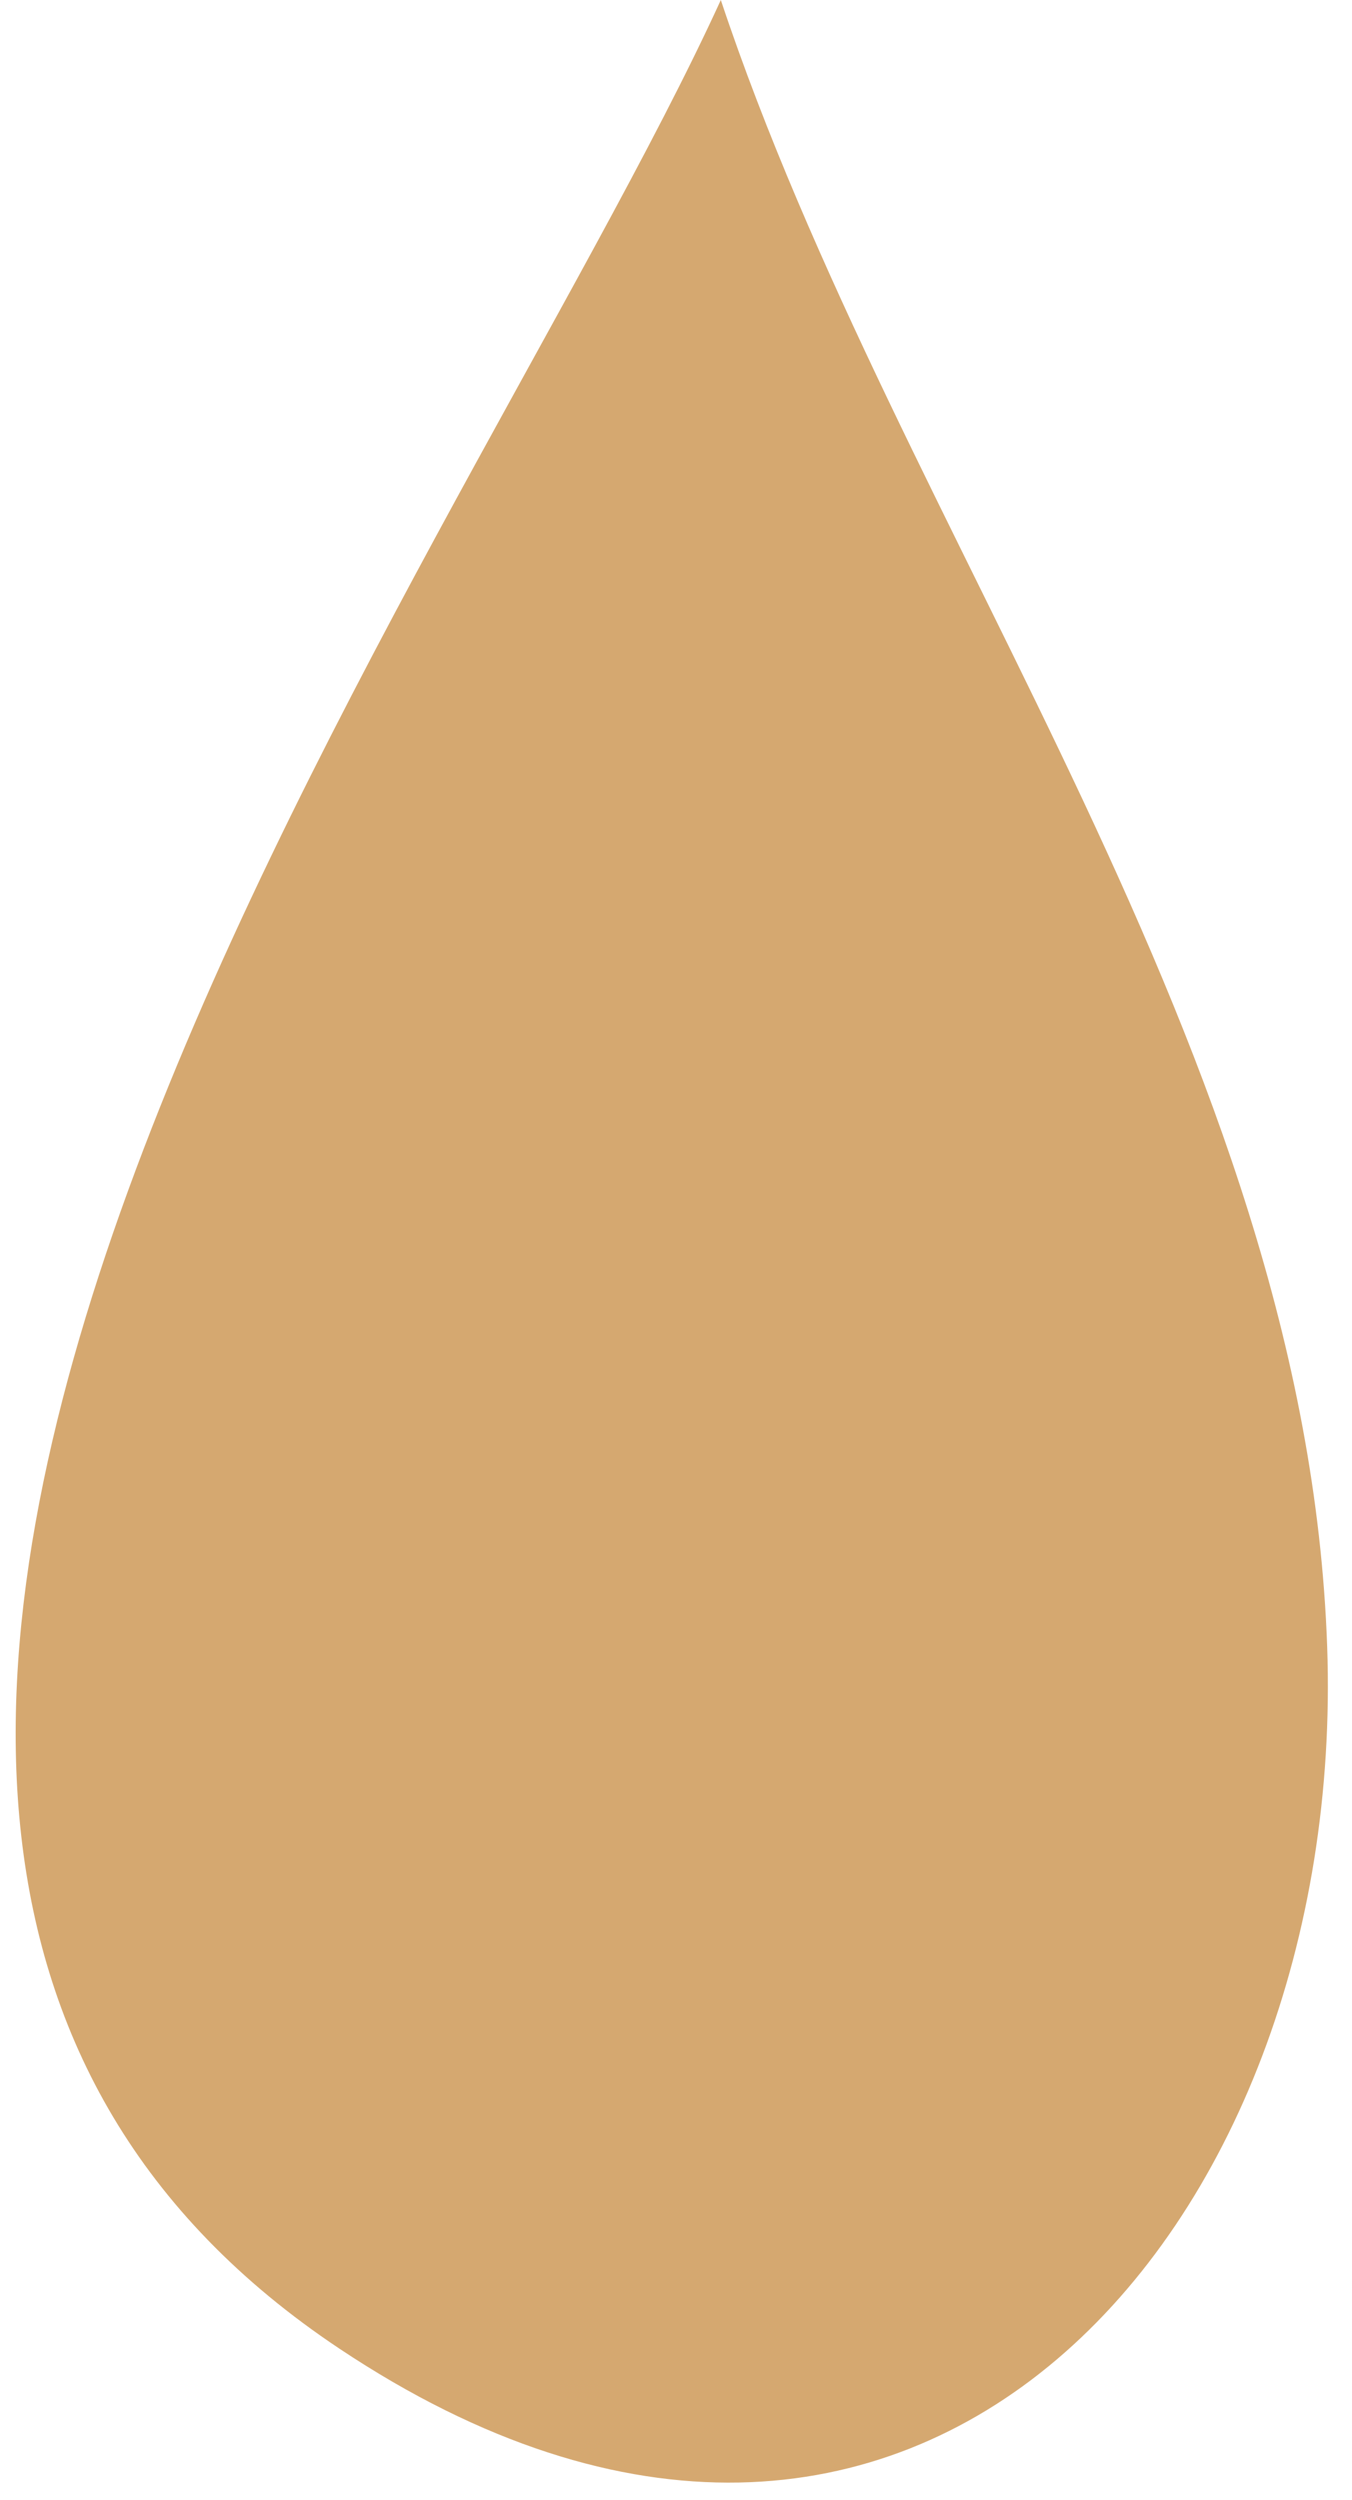
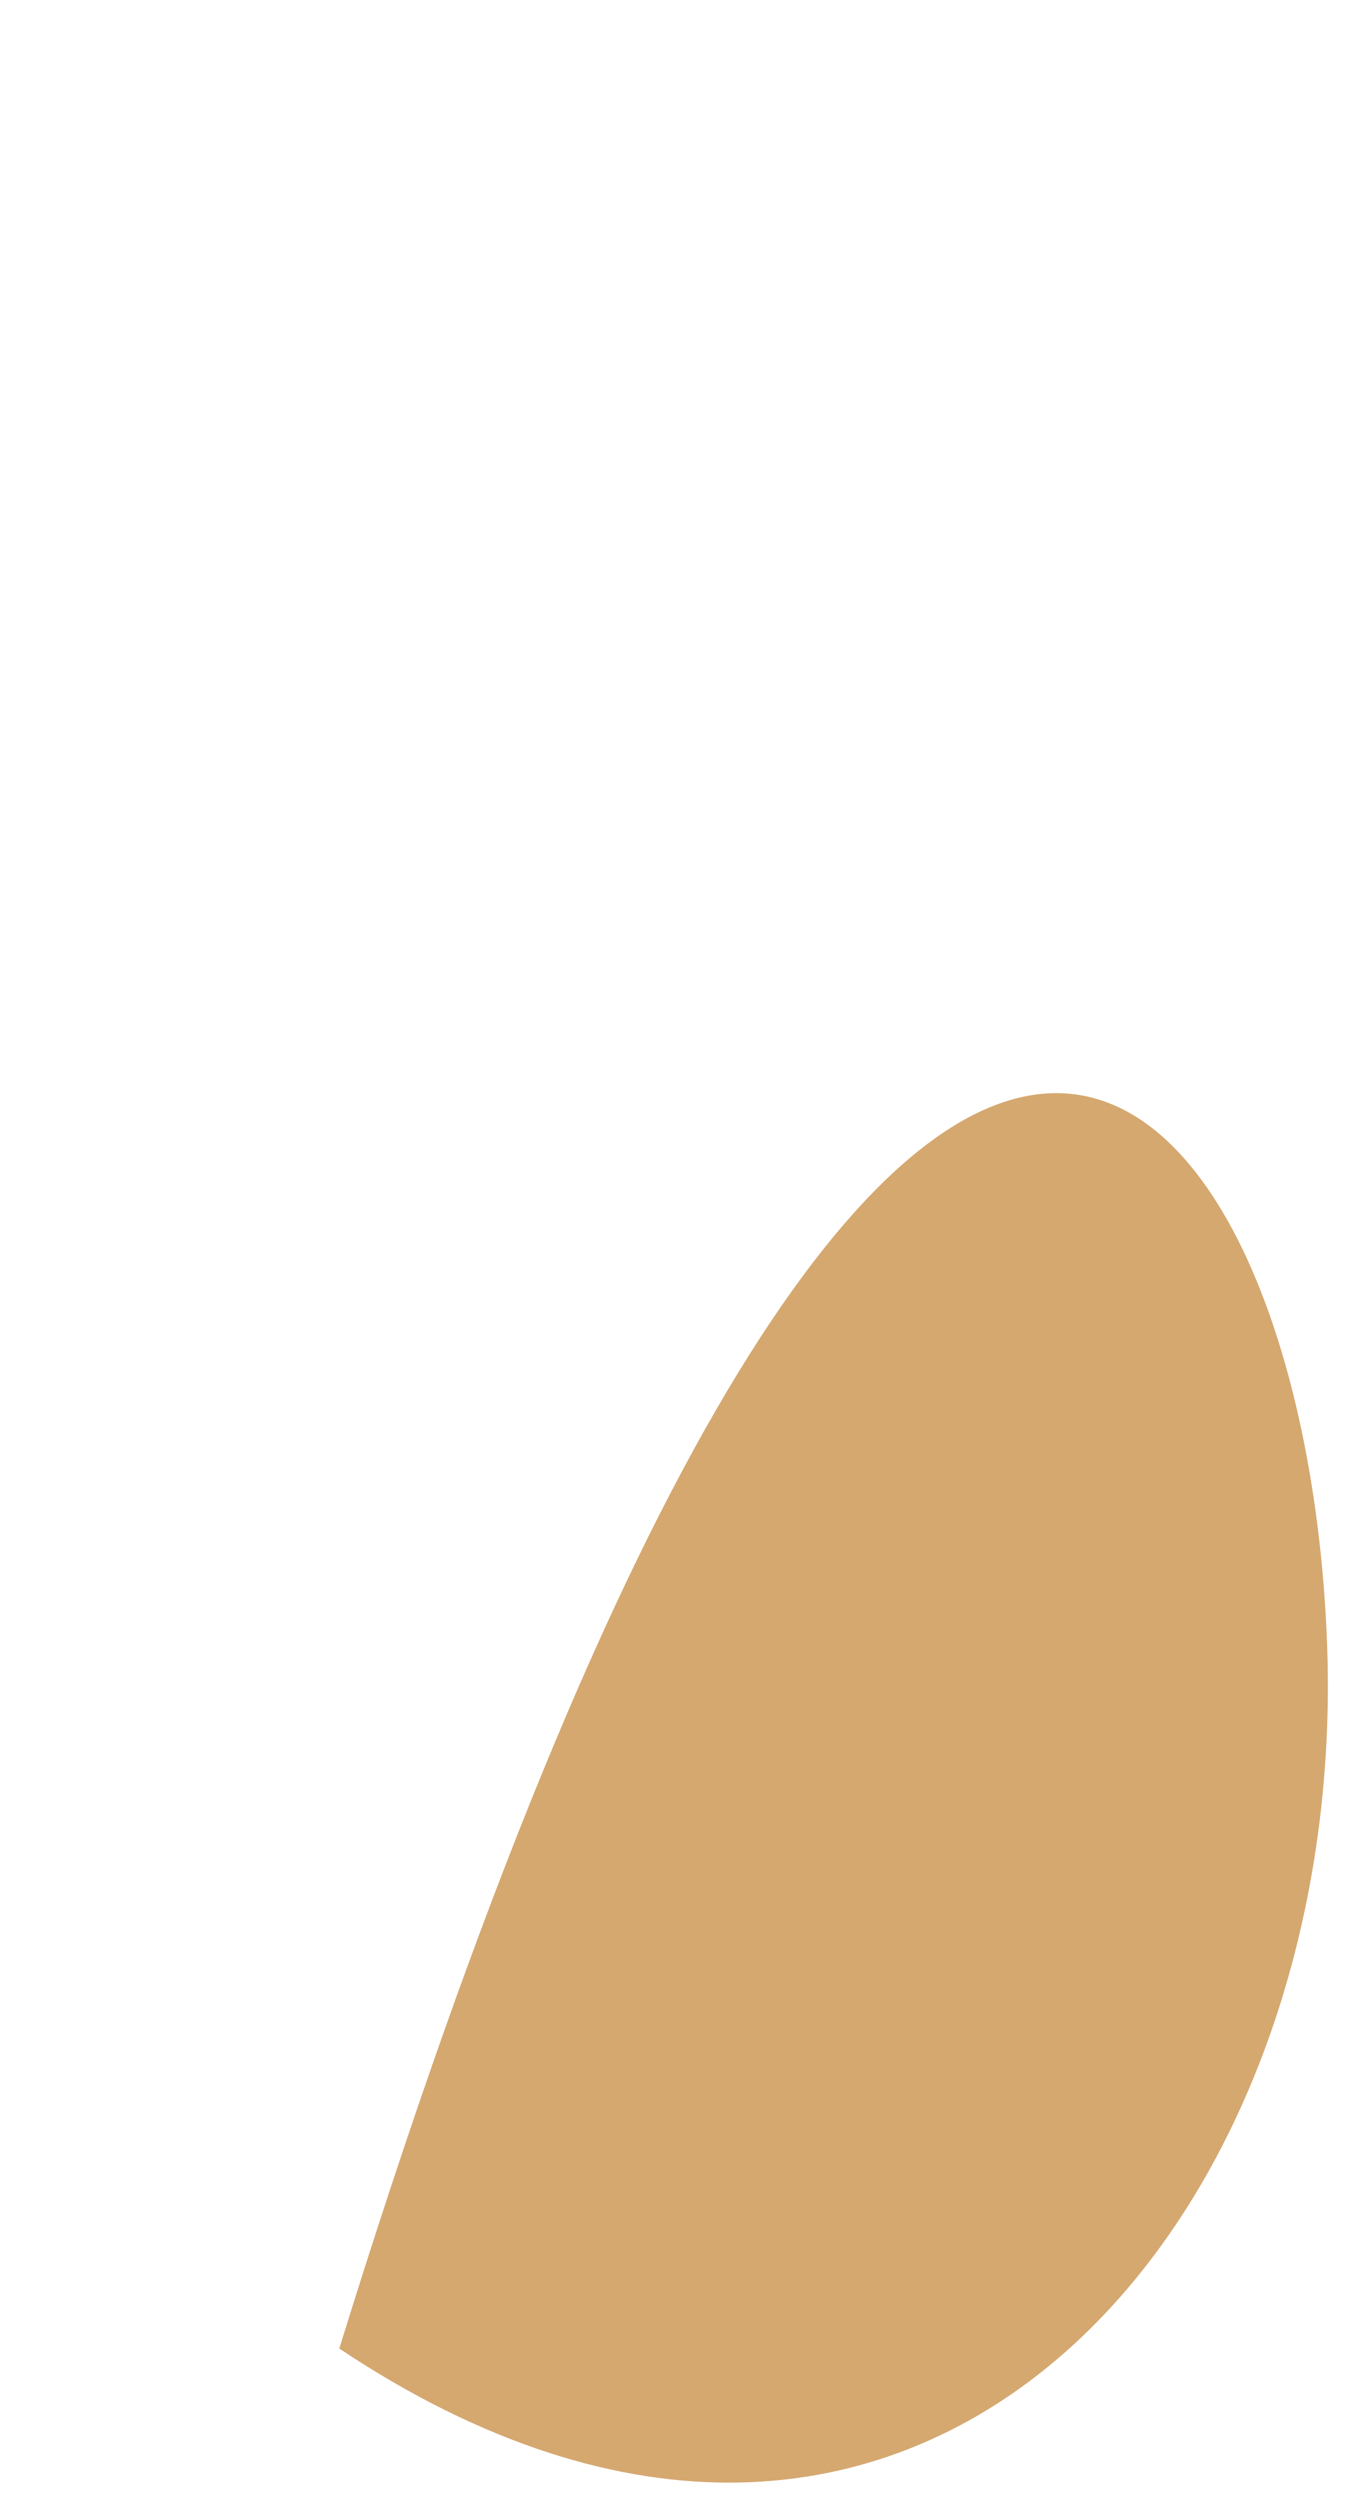
<svg xmlns="http://www.w3.org/2000/svg" width="33" height="61" viewBox="0 0 33 61" fill="none">
-   <path d="M8.281 57.302C-11.398 44.183 11.101 14.207 17.594 0C21.965 13.111 31.883 25.614 32.394 40.175C32.892 54.376 22.318 66.66 8.281 57.302Z" fill="#D5A870" />
+   <path d="M8.281 57.302C21.965 13.111 31.883 25.614 32.394 40.175C32.892 54.376 22.318 66.66 8.281 57.302Z" fill="#D5A870" />
</svg>